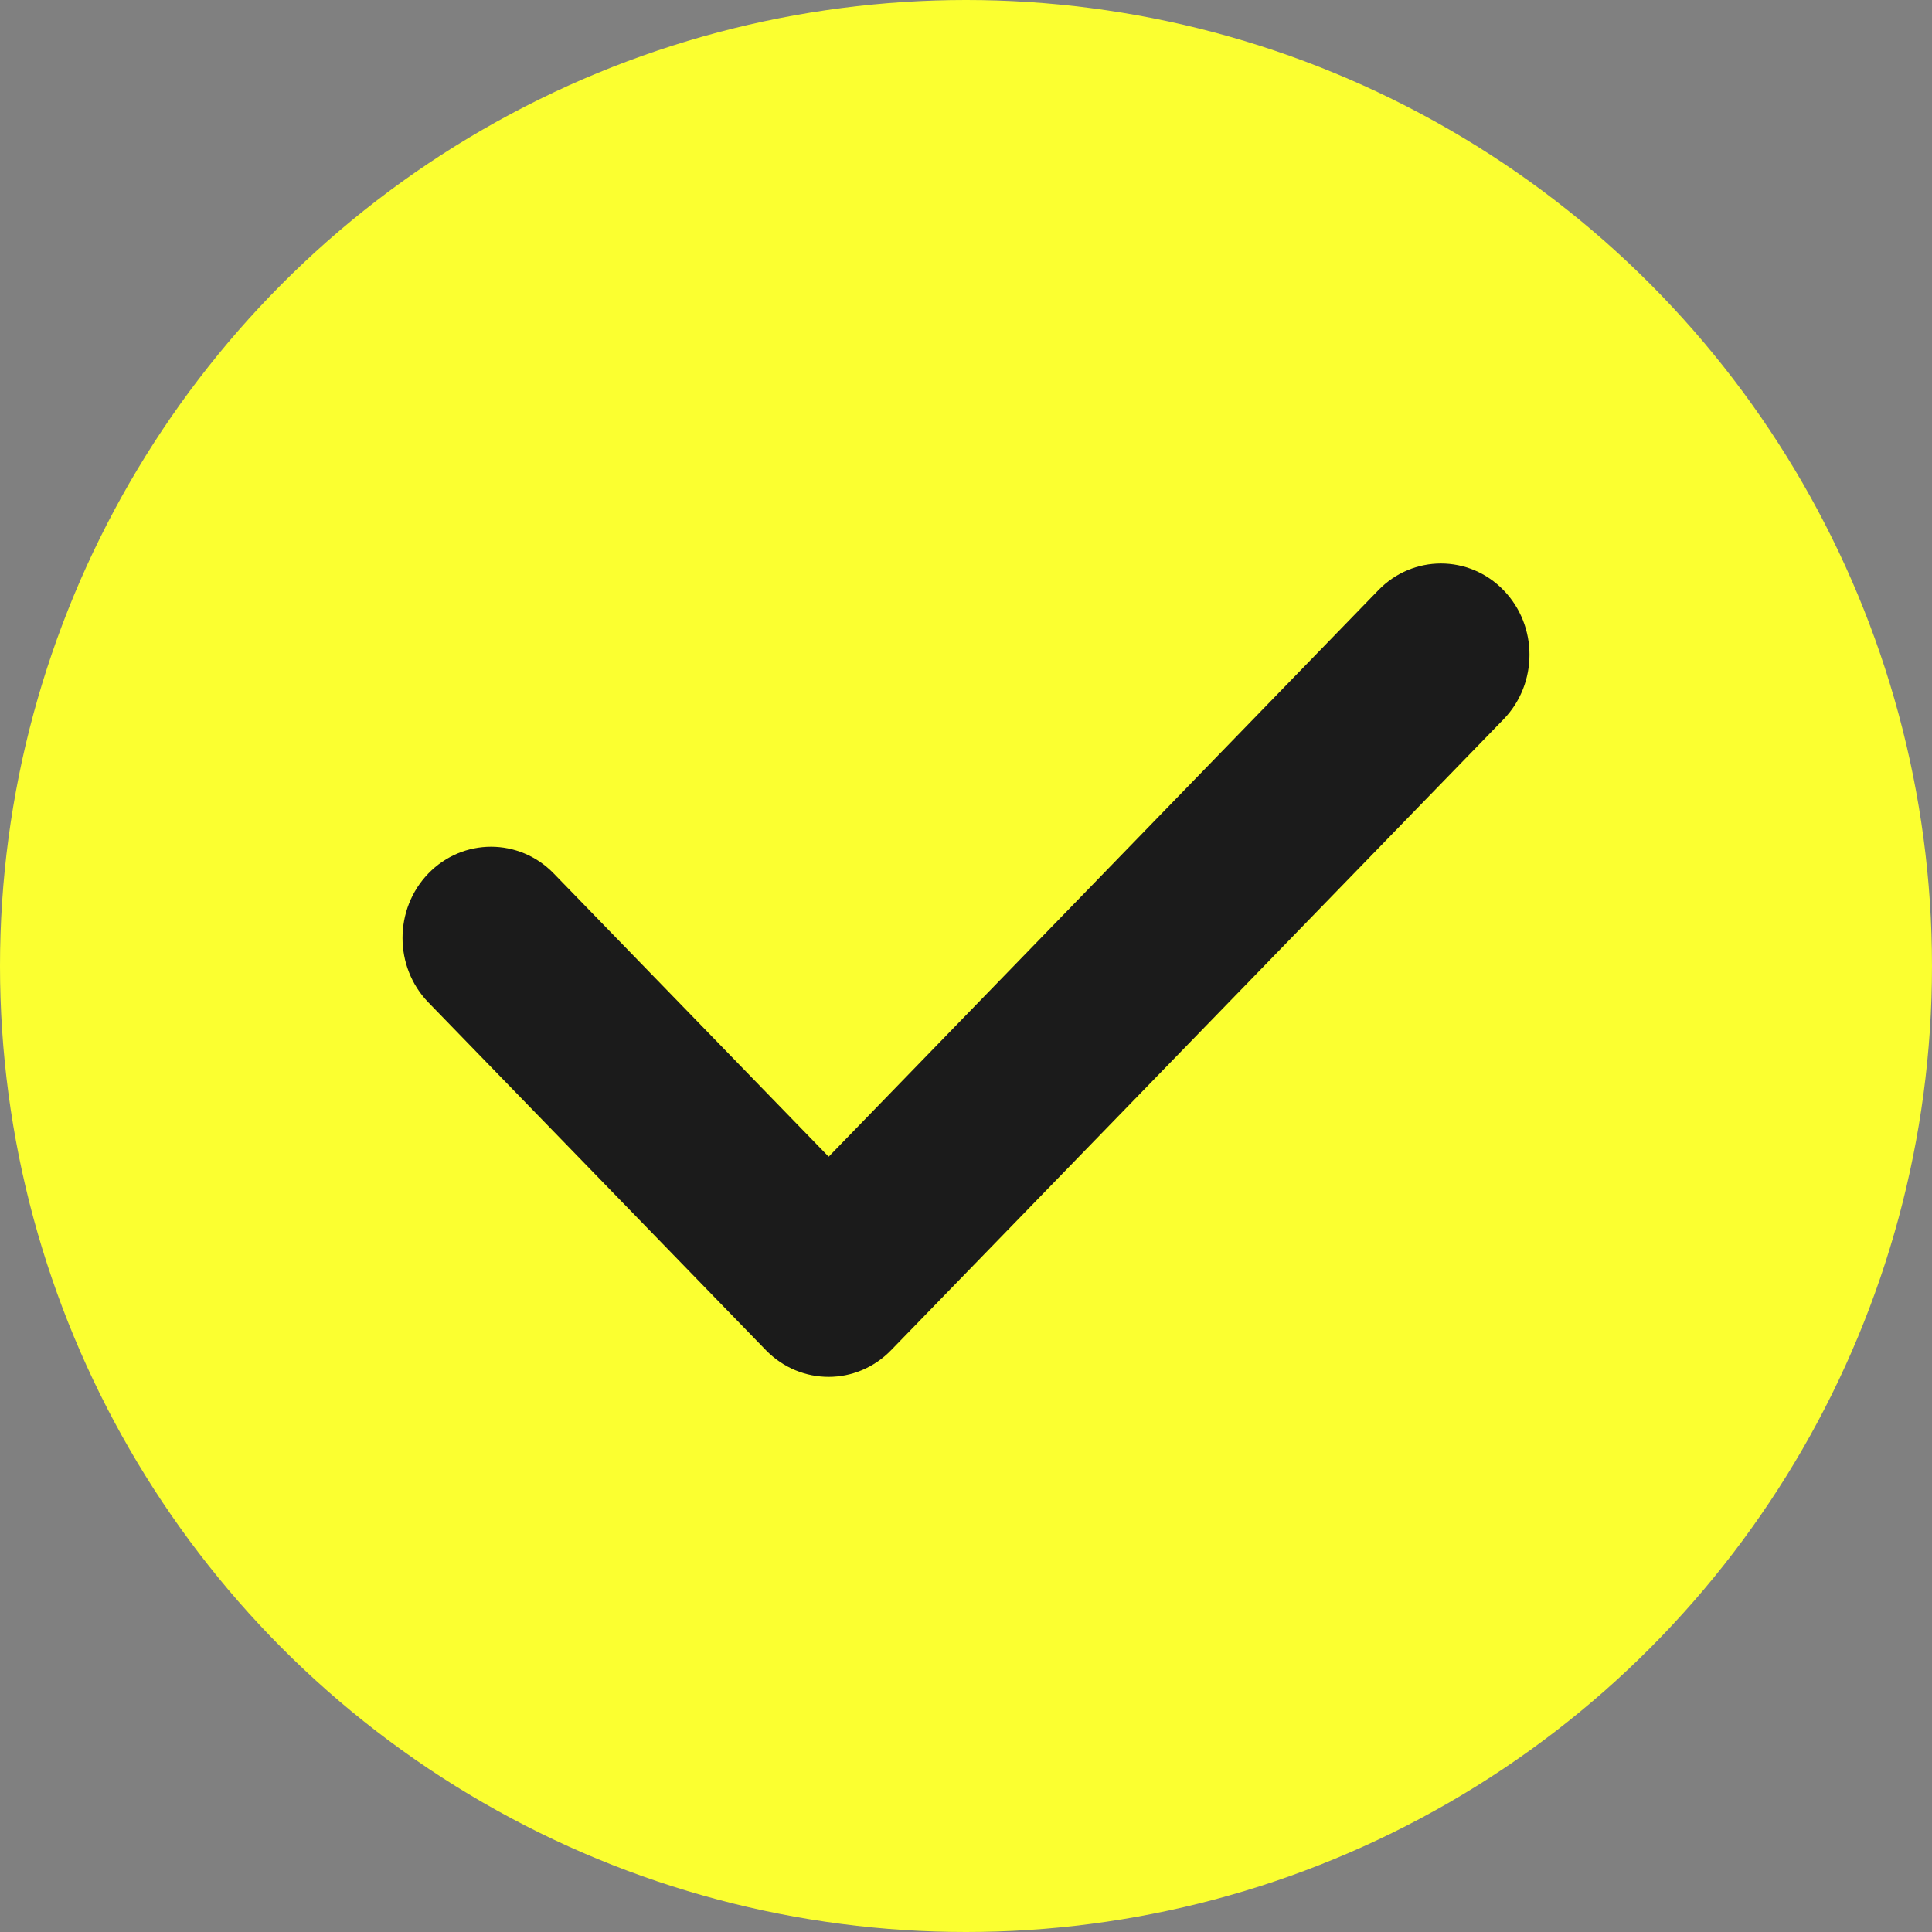
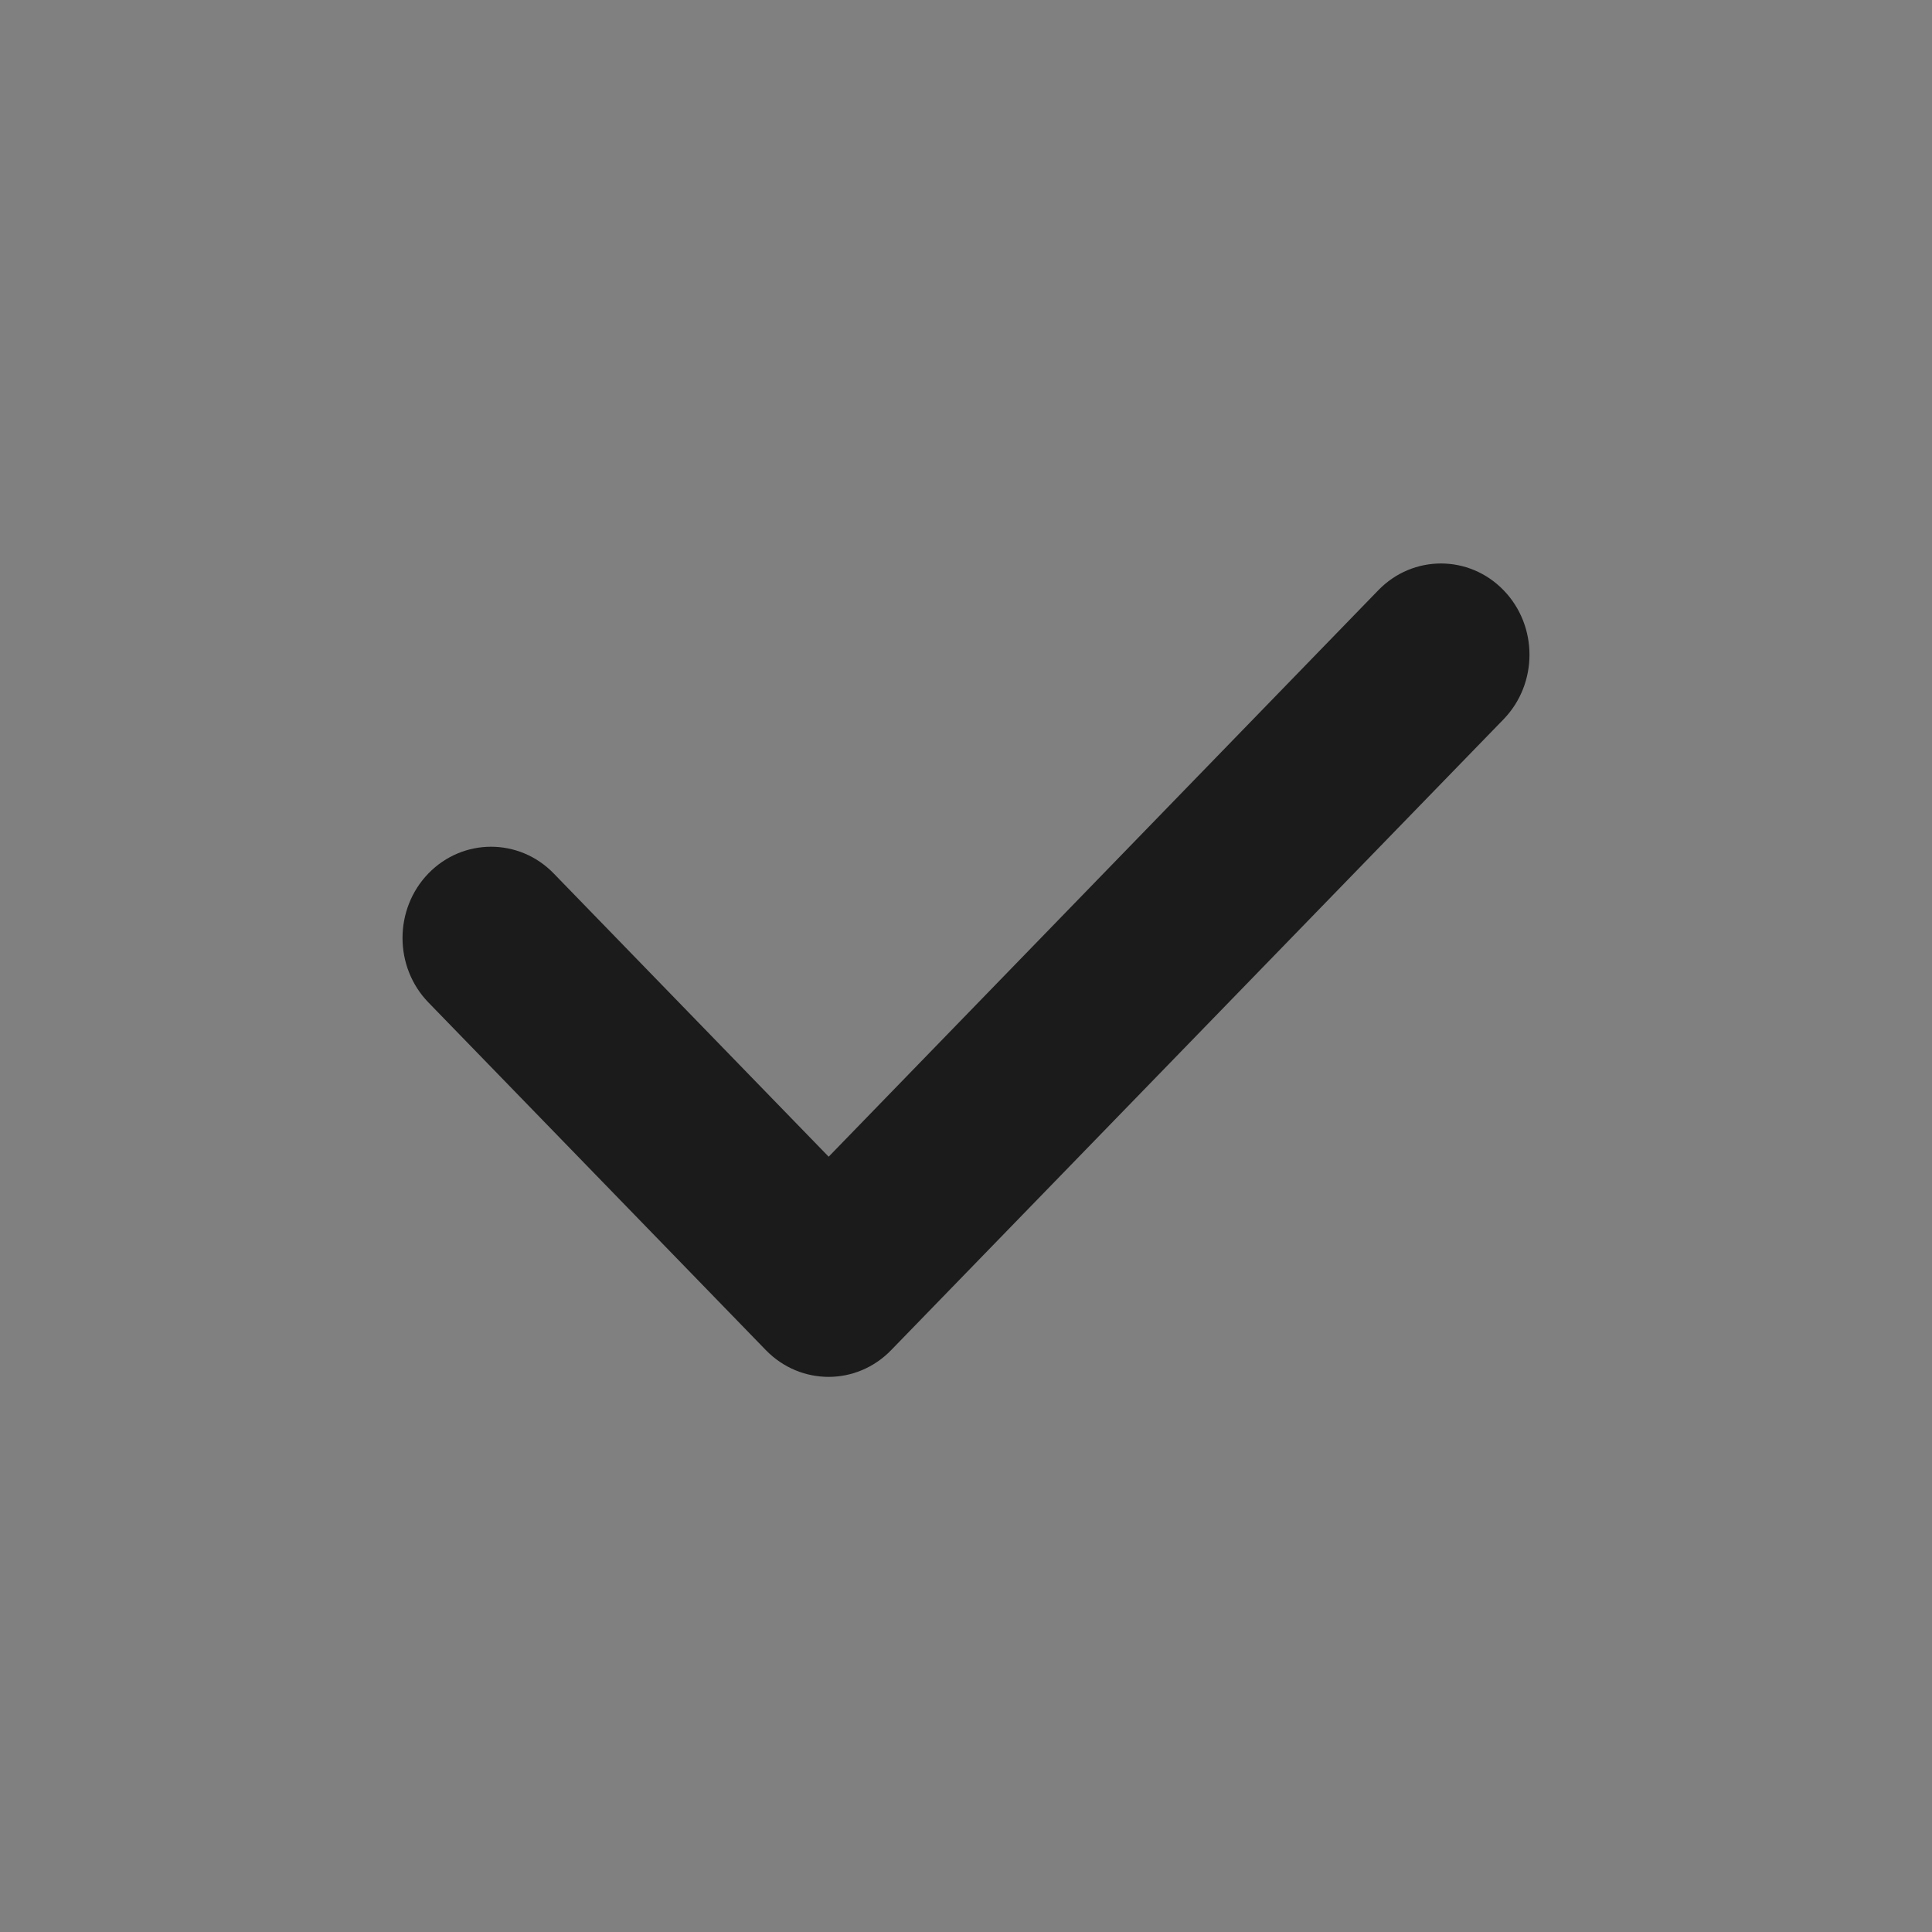
<svg xmlns="http://www.w3.org/2000/svg" width="24" height="24" viewBox="0 0 24 24" fill="none">
  <rect x="0" y="0" width="24" height="24" fill="#808080" stroke="none" />
-   <circle cx="12" cy="12" r="12" fill="#FBFF30" />
  <path d="M10.294 17.104C10.012 17.104 9.73 16.994 9.514 16.772L5.322 12.453C4.893 12.011 4.893 11.293 5.322 10.85C5.751 10.408 6.449 10.408 6.878 10.85L10.294 14.369L17.122 7.332C17.551 6.889 18.249 6.889 18.678 7.332C19.107 7.774 19.107 8.492 18.678 8.935L11.07 16.772C10.857 16.992 10.575 17.104 10.294 17.104Z" fill="#1B1B1B" />
</svg>